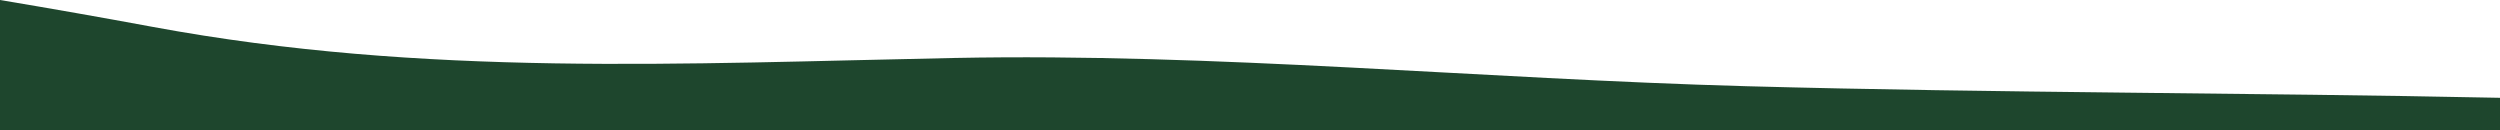
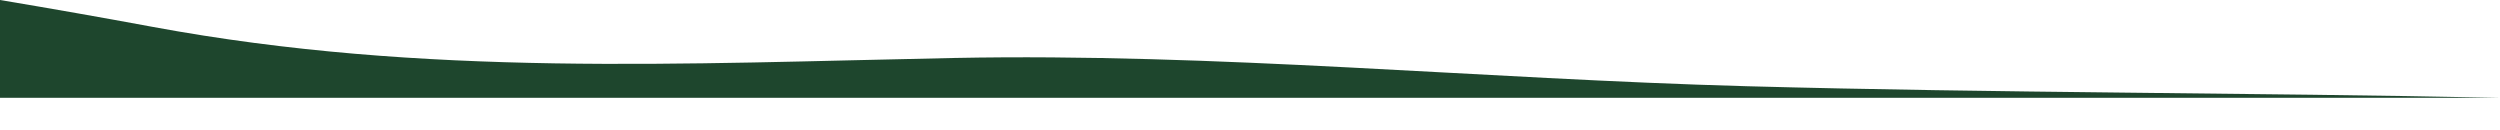
<svg xmlns="http://www.w3.org/2000/svg" version="1.1" id="Opmaak" x="0px" y="0px" width="1920px" height="100px" viewBox="0 0 1920 100" style="enable-background:new 0 0 1920 100;" xml:space="preserve">
  <style type="text/css">
	.st0{fill:#1E462D;}
</style>
-   <path class="st0" d="M1920,75.11c-192.83-4-385.55-3.65-578.4-8.89c-203.12-5.55-408.54-25.69-608.93-21.7  c-207.62,4.14-406.1,14.86-615.53-23.9C78.39,13.45,39.32,6.57,0,0v100h1920V75.11z" />
+   <path class="st0" d="M1920,75.11c-192.83-4-385.55-3.65-578.4-8.89c-203.12-5.55-408.54-25.69-608.93-21.7  c-207.62,4.14-406.1,14.86-615.53-23.9C78.39,13.45,39.32,6.57,0,0v100V75.11z" />
</svg>